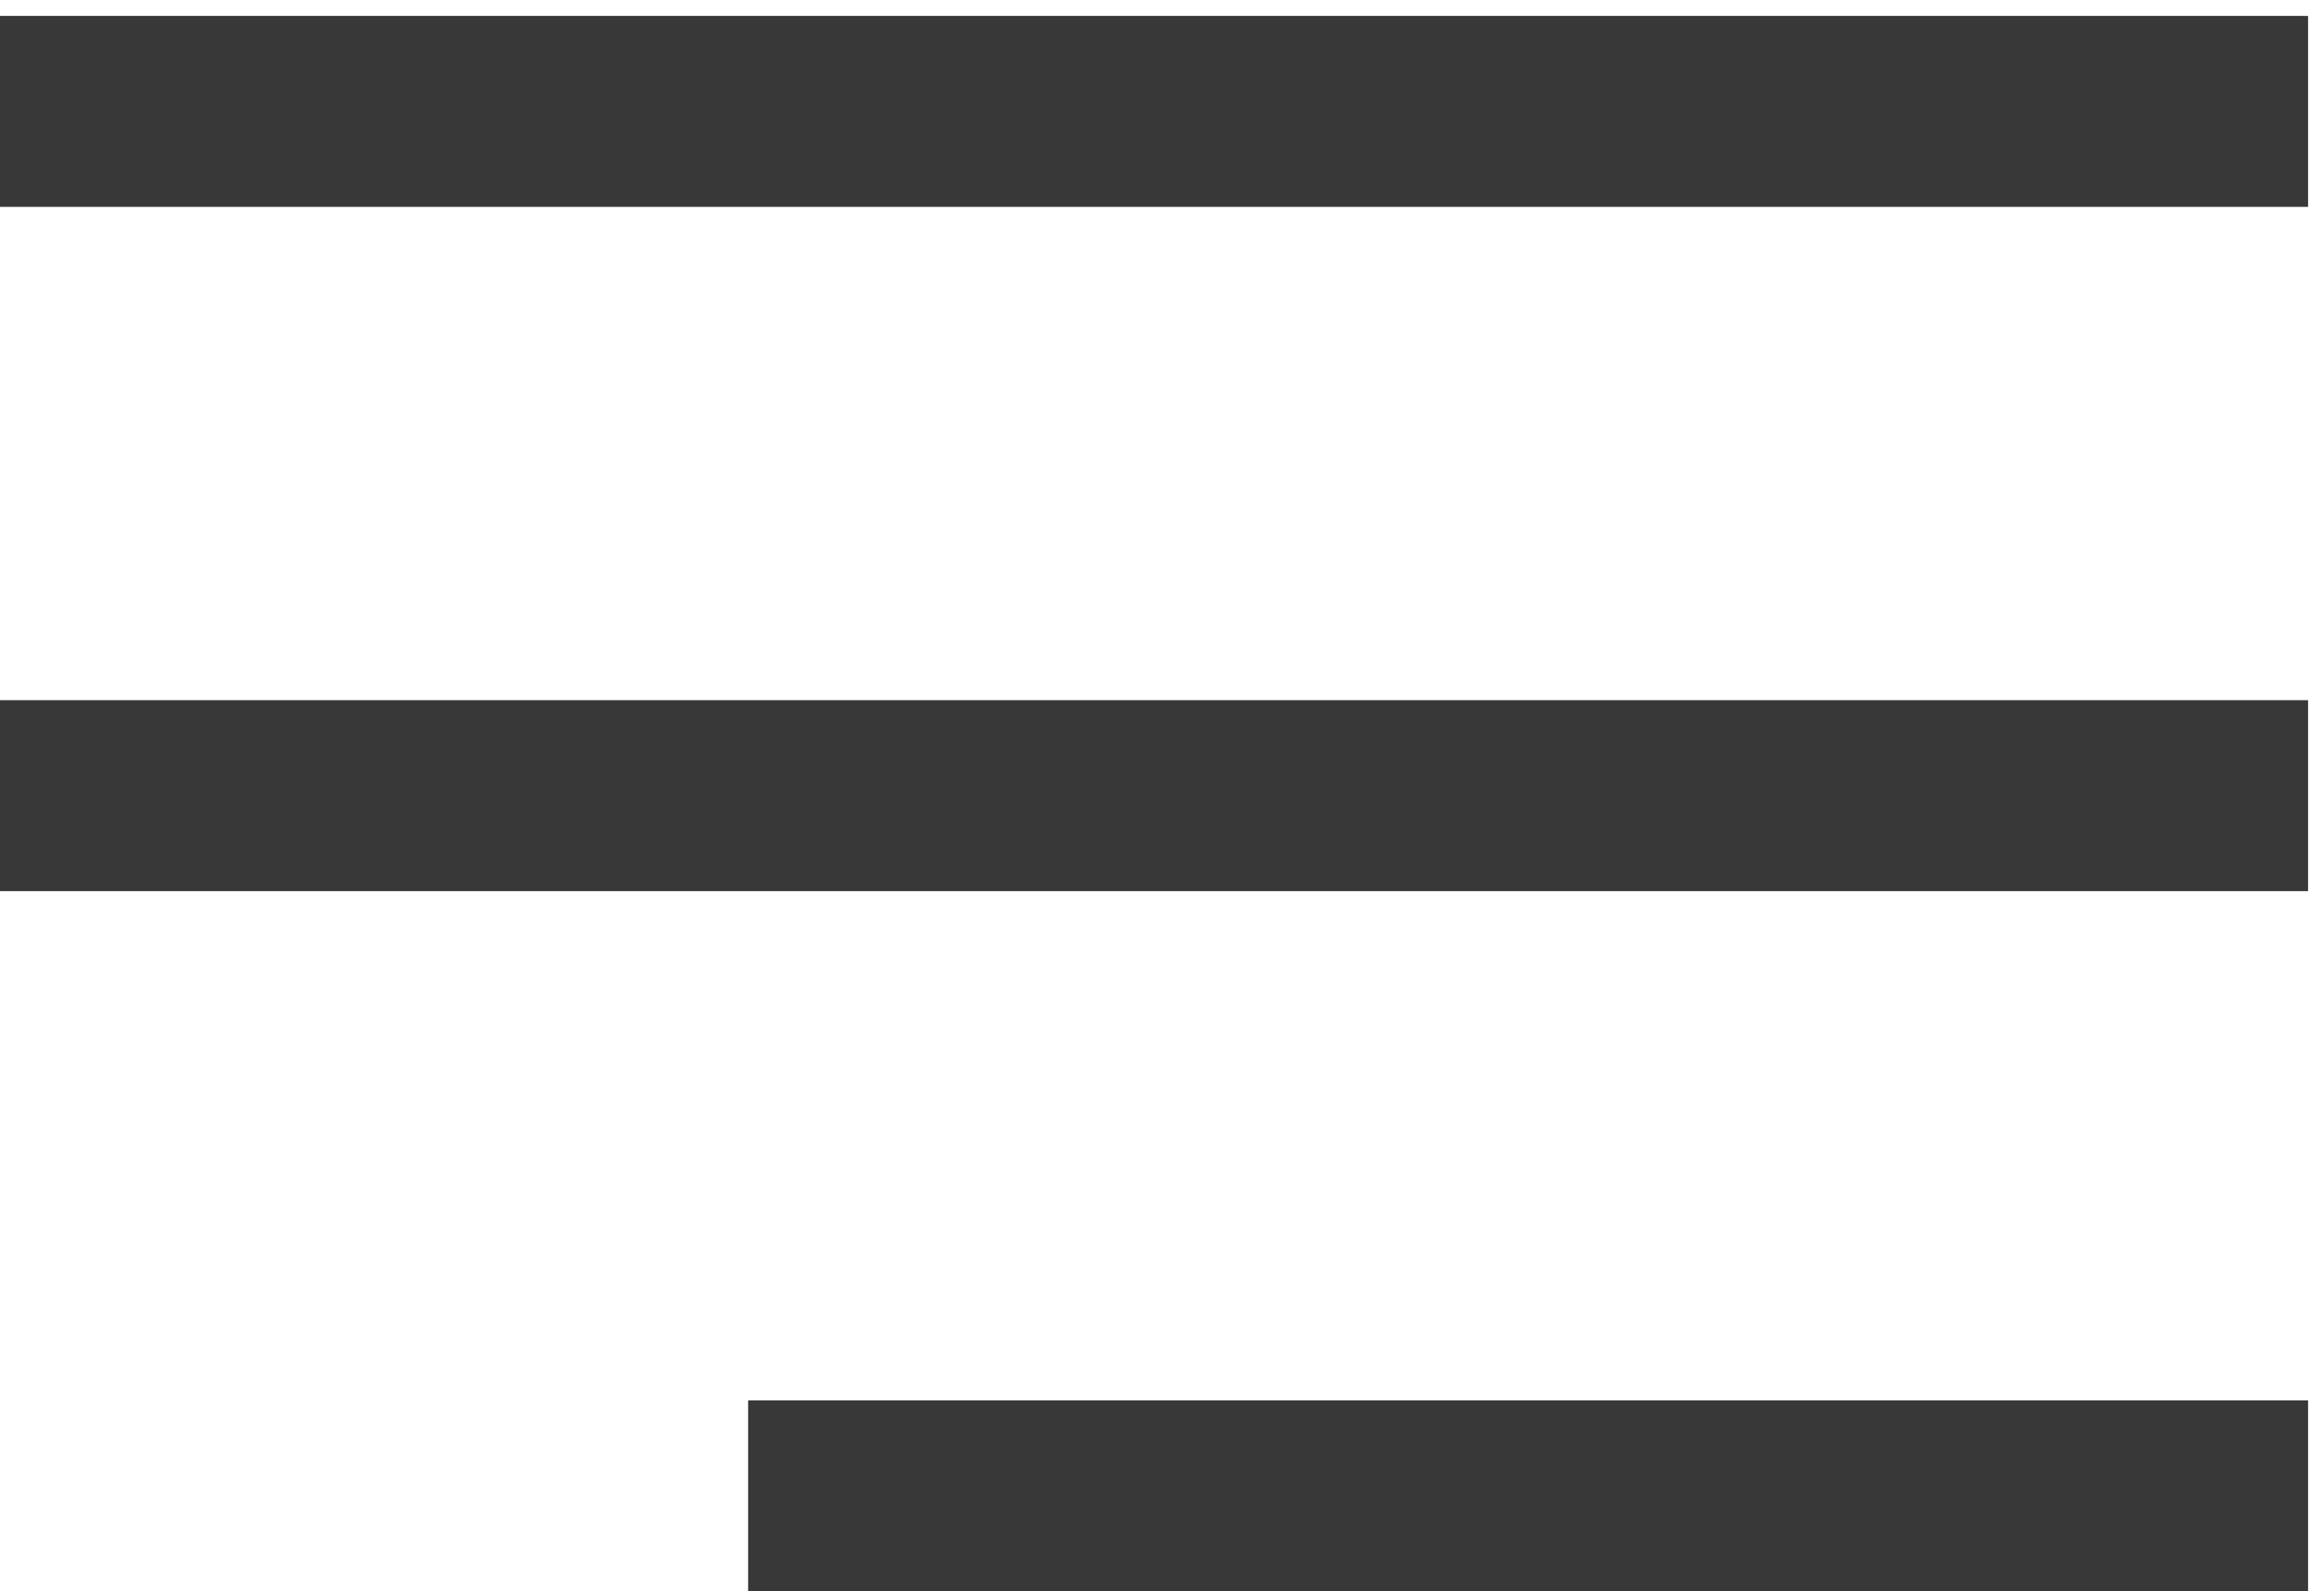
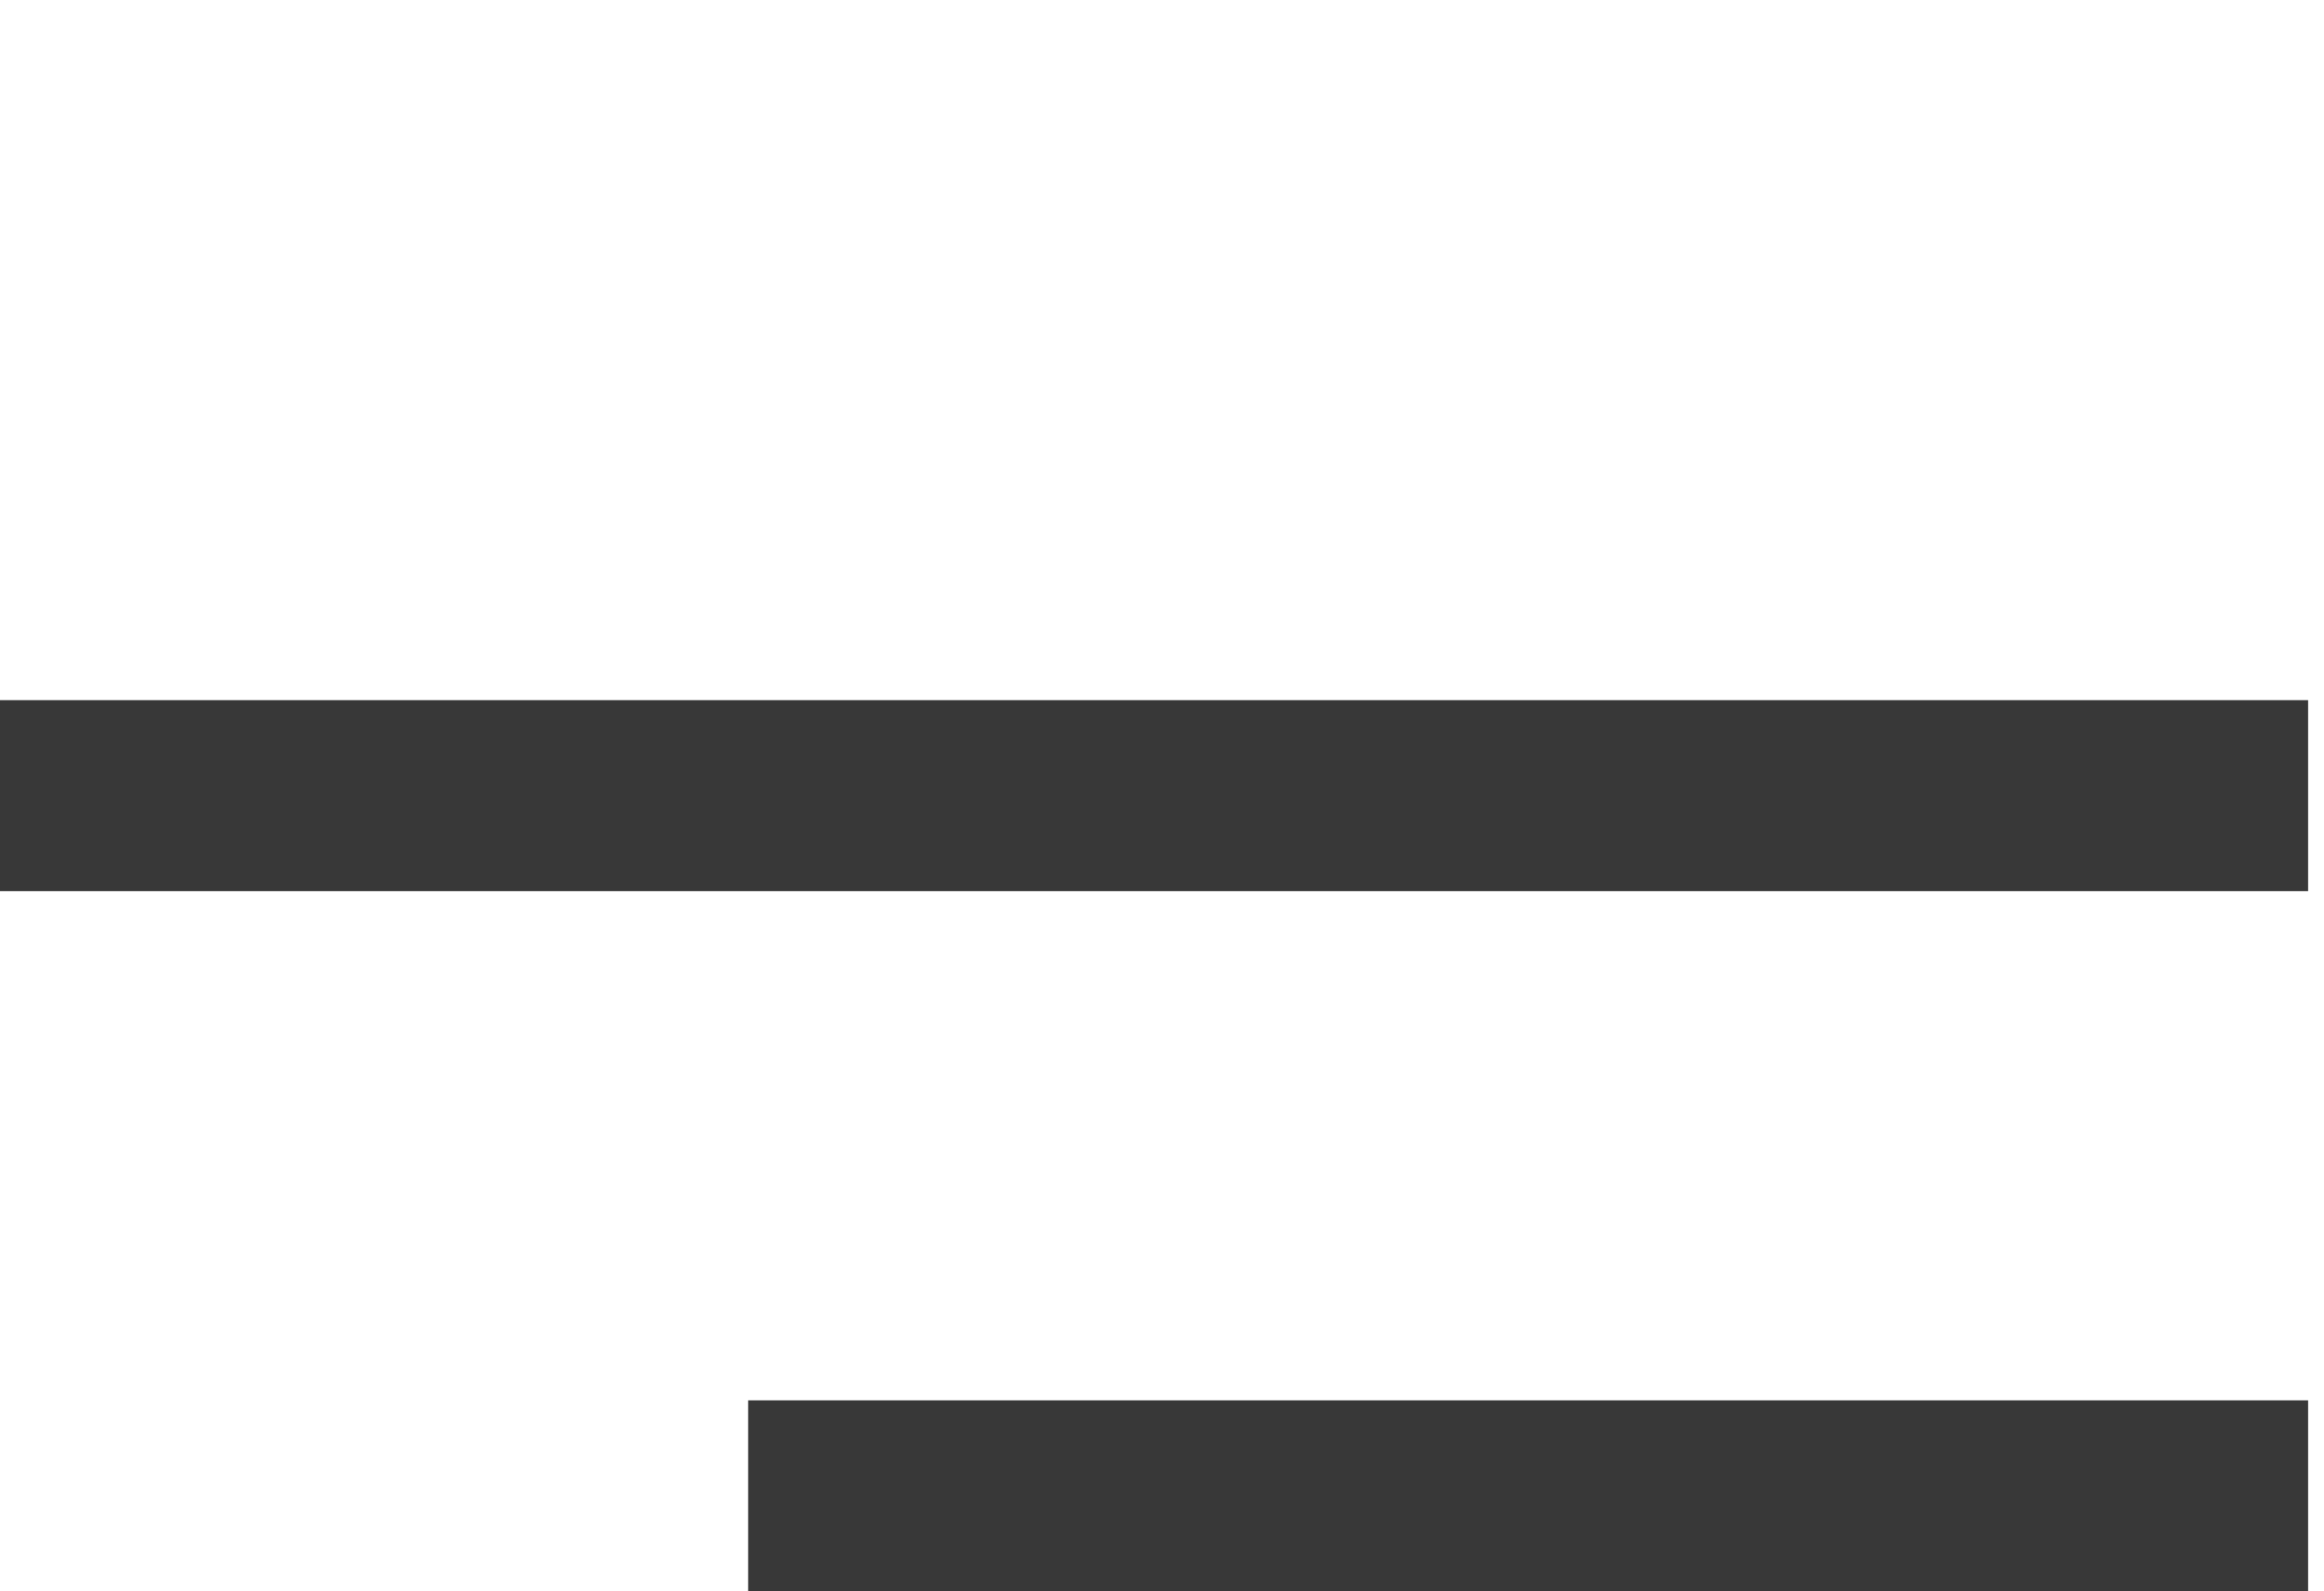
<svg xmlns="http://www.w3.org/2000/svg" width="73" height="50" viewBox="0 0 73 50" fill="none">
-   <path d="M0 3.5H72.5" stroke="#383838" stroke-width="6" />
  <path d="M0 25H72.5" stroke="#383838" stroke-width="6" />
  <path d="M23.5 47L72.5 47" stroke="#383838" stroke-width="6" />
</svg>